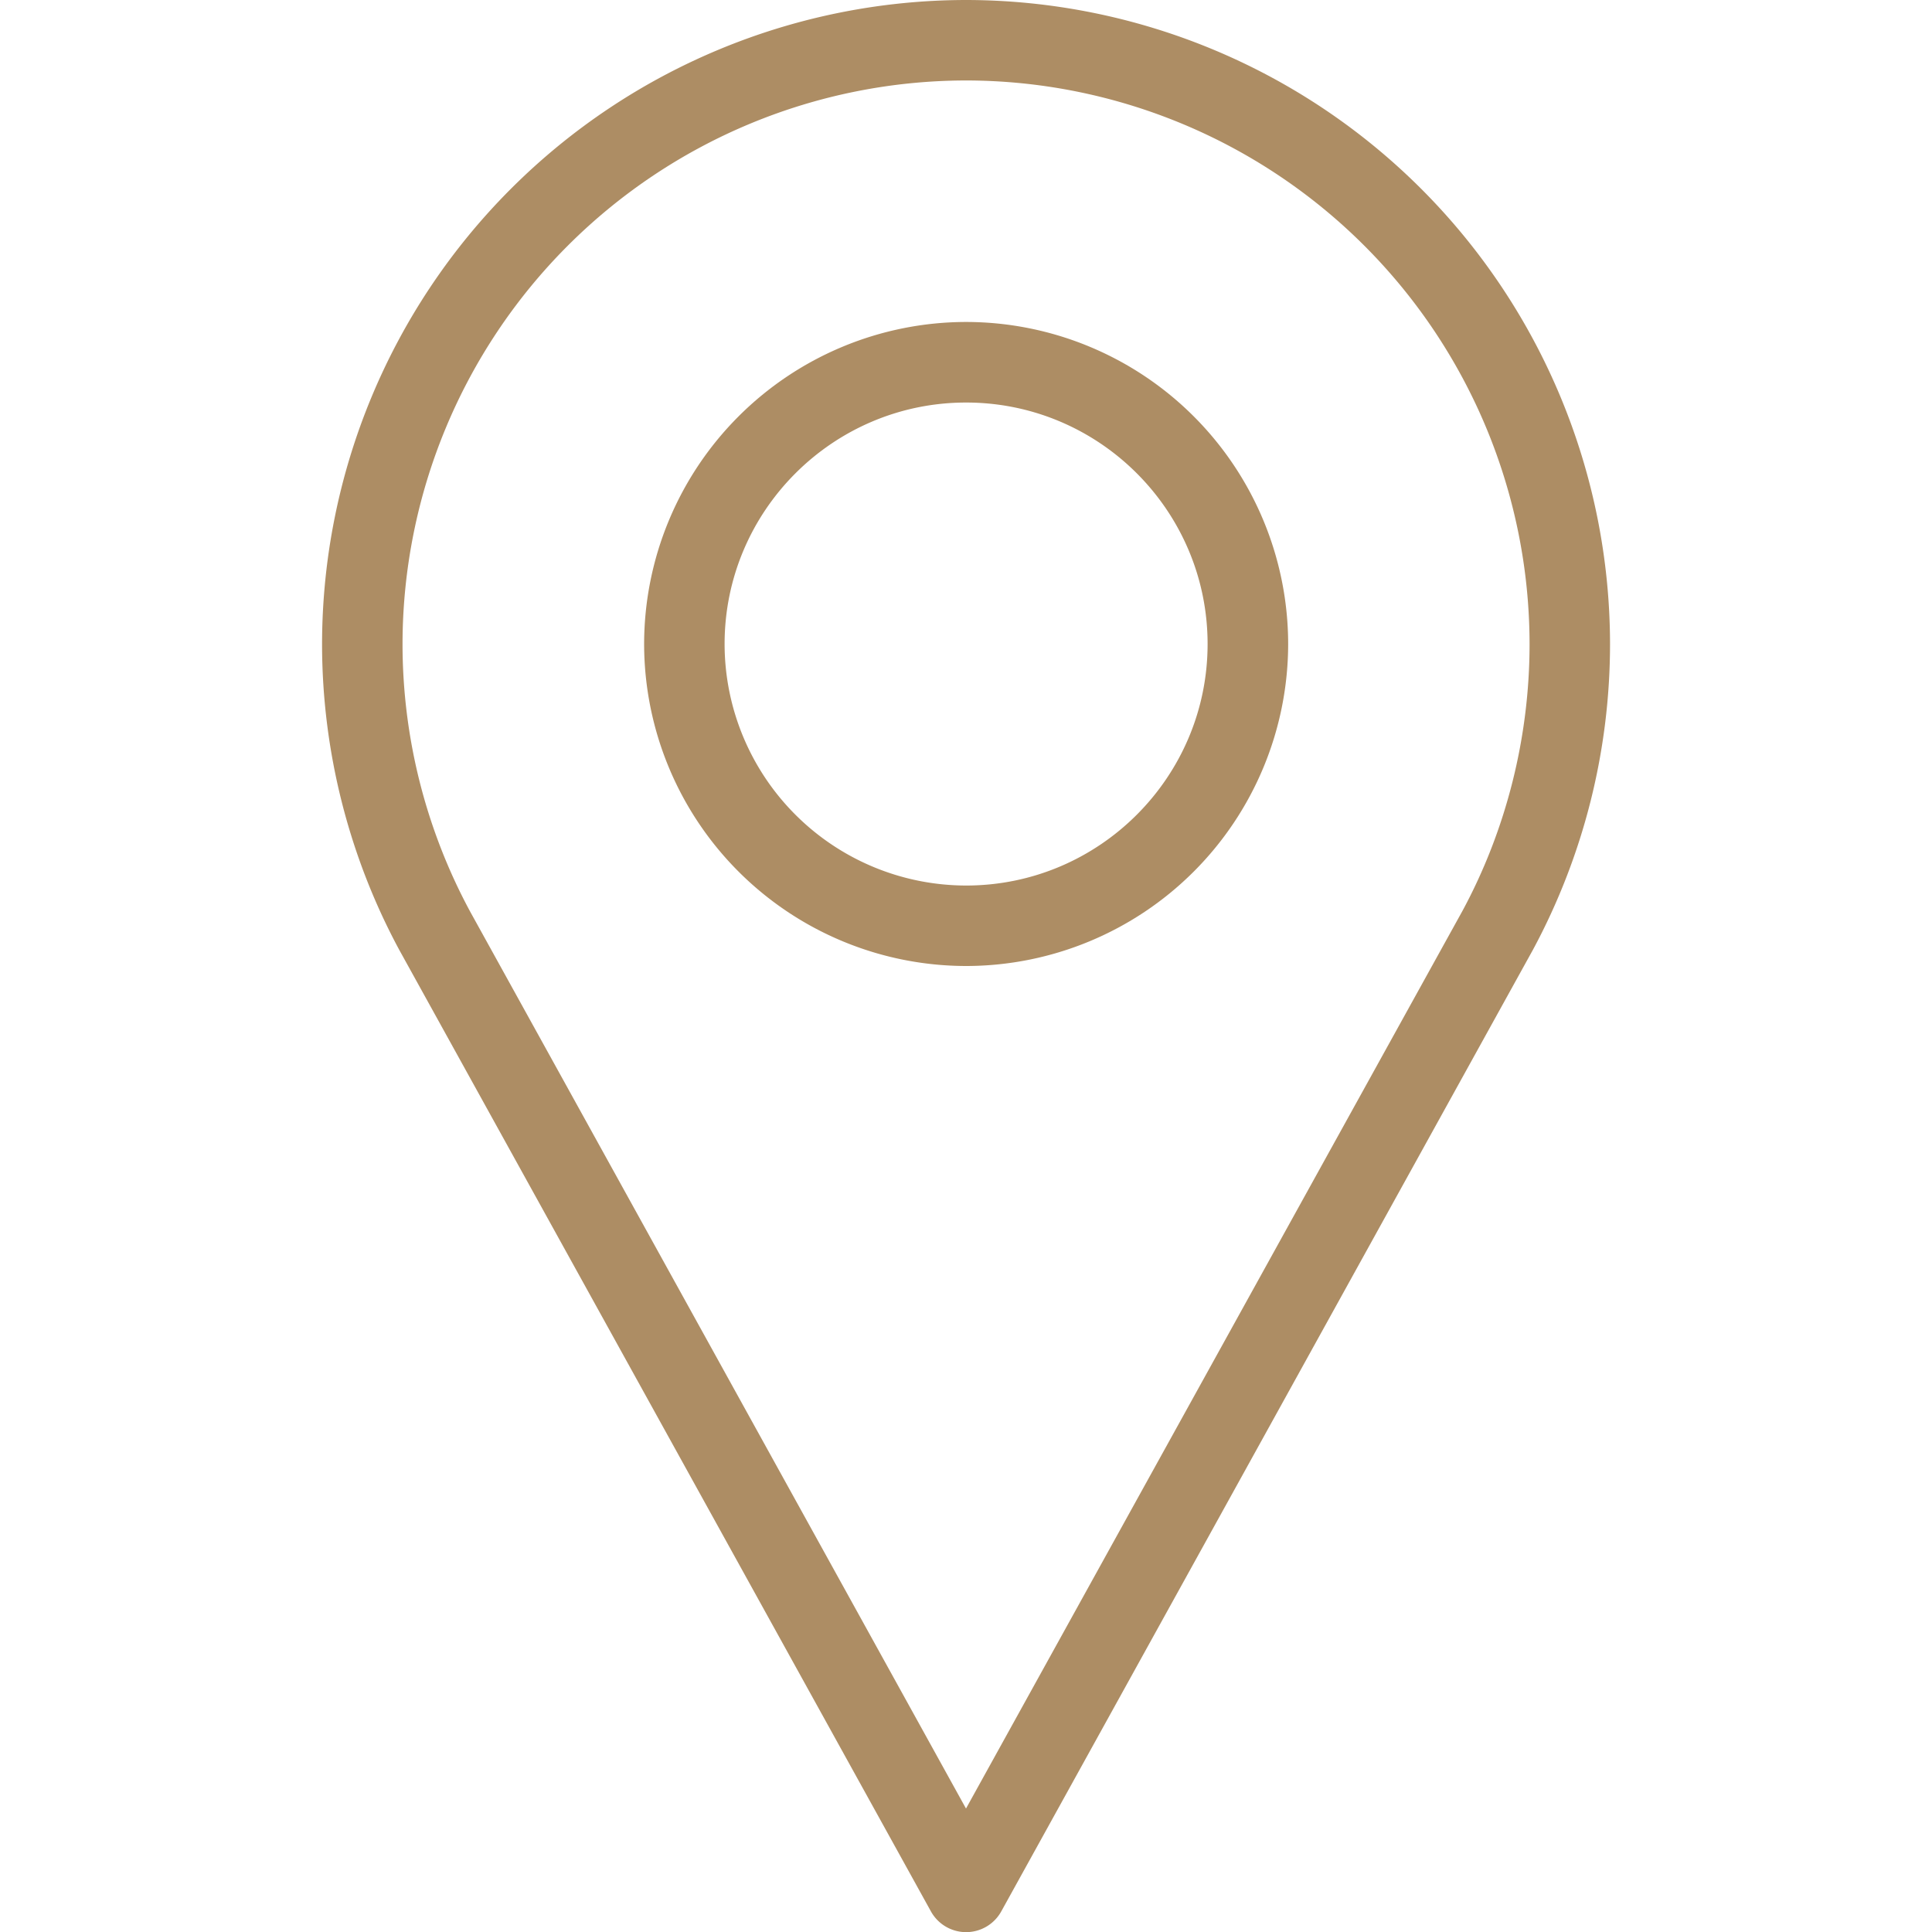
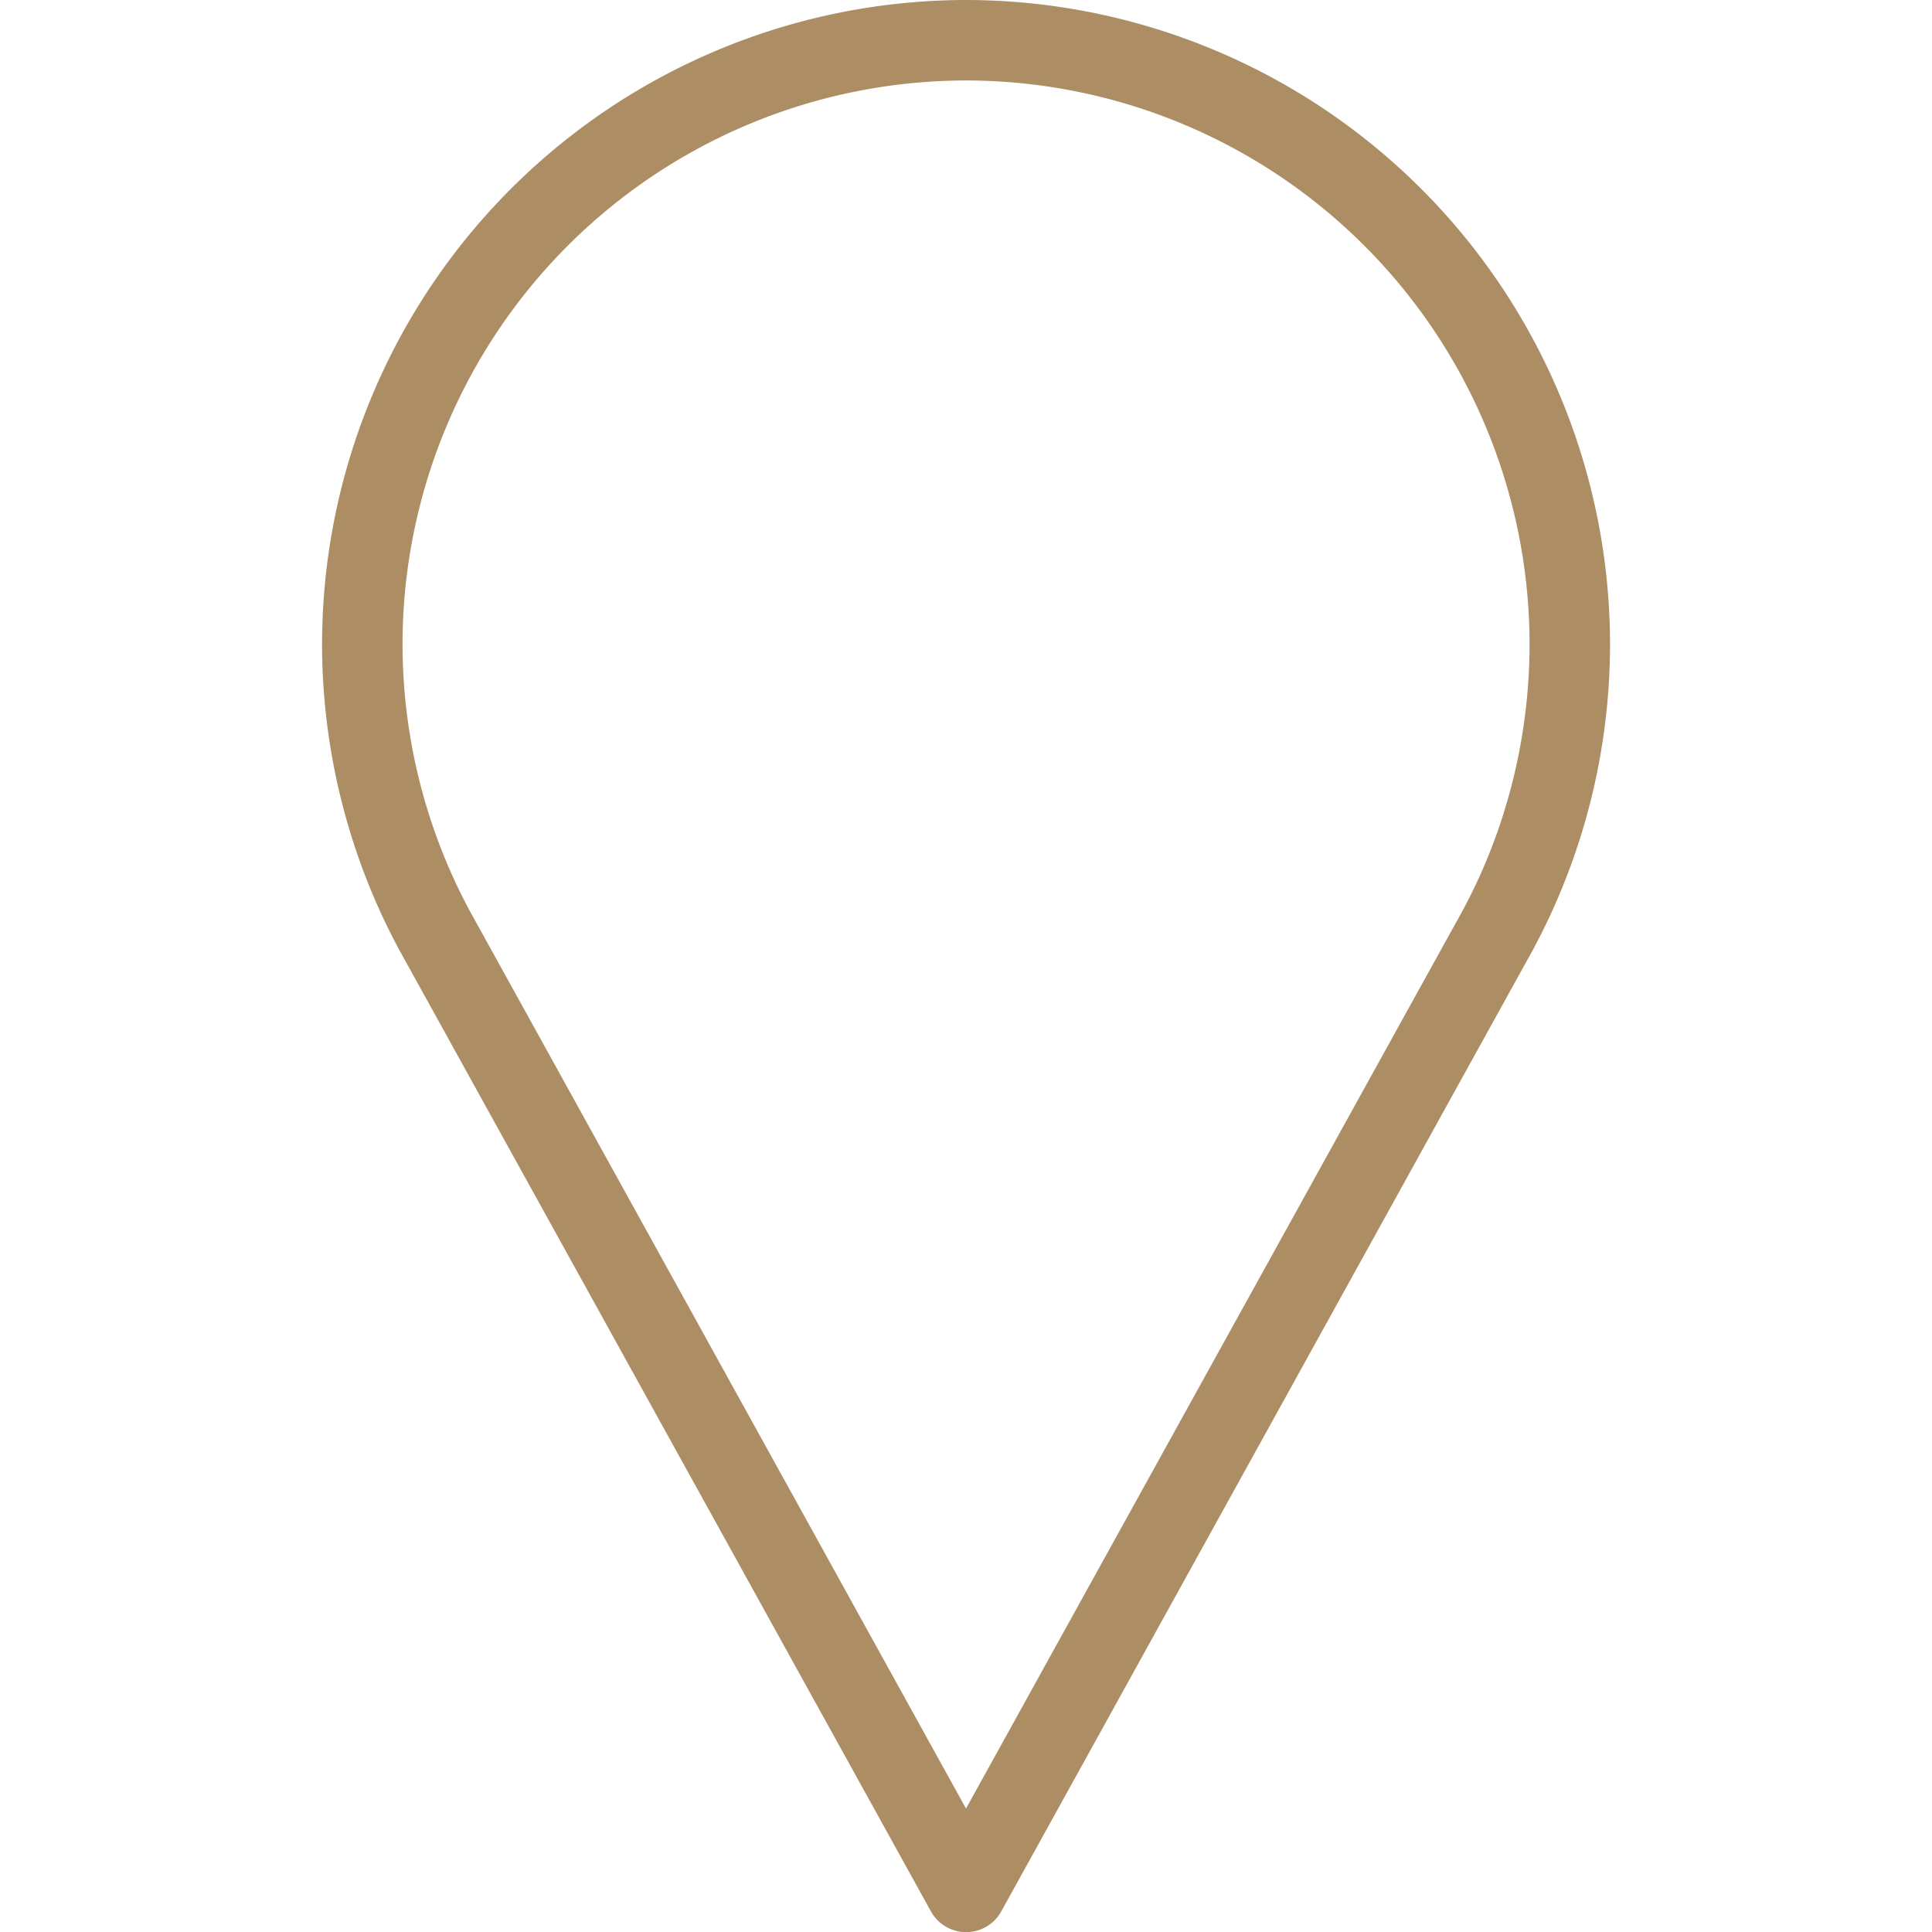
<svg xmlns="http://www.w3.org/2000/svg" width="20" height="20" viewBox="0 0 20 20" fill="none">
  <path d="M10 0a6.674 6.674 0 0 0-6.666 6.667c0 1.103.276 2.197.8 3.168l5.502 9.95a.416.416 0 0 0 .73 0l5.503-9.953a6.68 6.68 0 0 0 .798-3.165A6.674 6.674 0 0 0 10.001 0zm5.138 9.432L10 18.722 4.866 9.435a5.84 5.84 0 0 1-.699-2.768A5.84 5.84 0 0 1 10.001.833a5.84 5.84 0 0 1 5.833 5.834c0 .965-.241 1.923-.696 2.765z" fill="#AD8D64" />
-   <path d="M10.001 3.333a3.337 3.337 0 0 0-3.333 3.334A3.337 3.337 0 0 0 10.001 10a3.337 3.337 0 0 0 3.334-3.333A3.337 3.337 0 0 0 10 3.333zm0 5.834a2.503 2.503 0 0 1-2.5-2.5c0-1.379 1.122-2.5 2.5-2.5 1.379 0 2.5 1.121 2.5 2.5 0 1.378-1.121 2.5-2.5 2.5z" fill="#AD8D64" />
</svg>